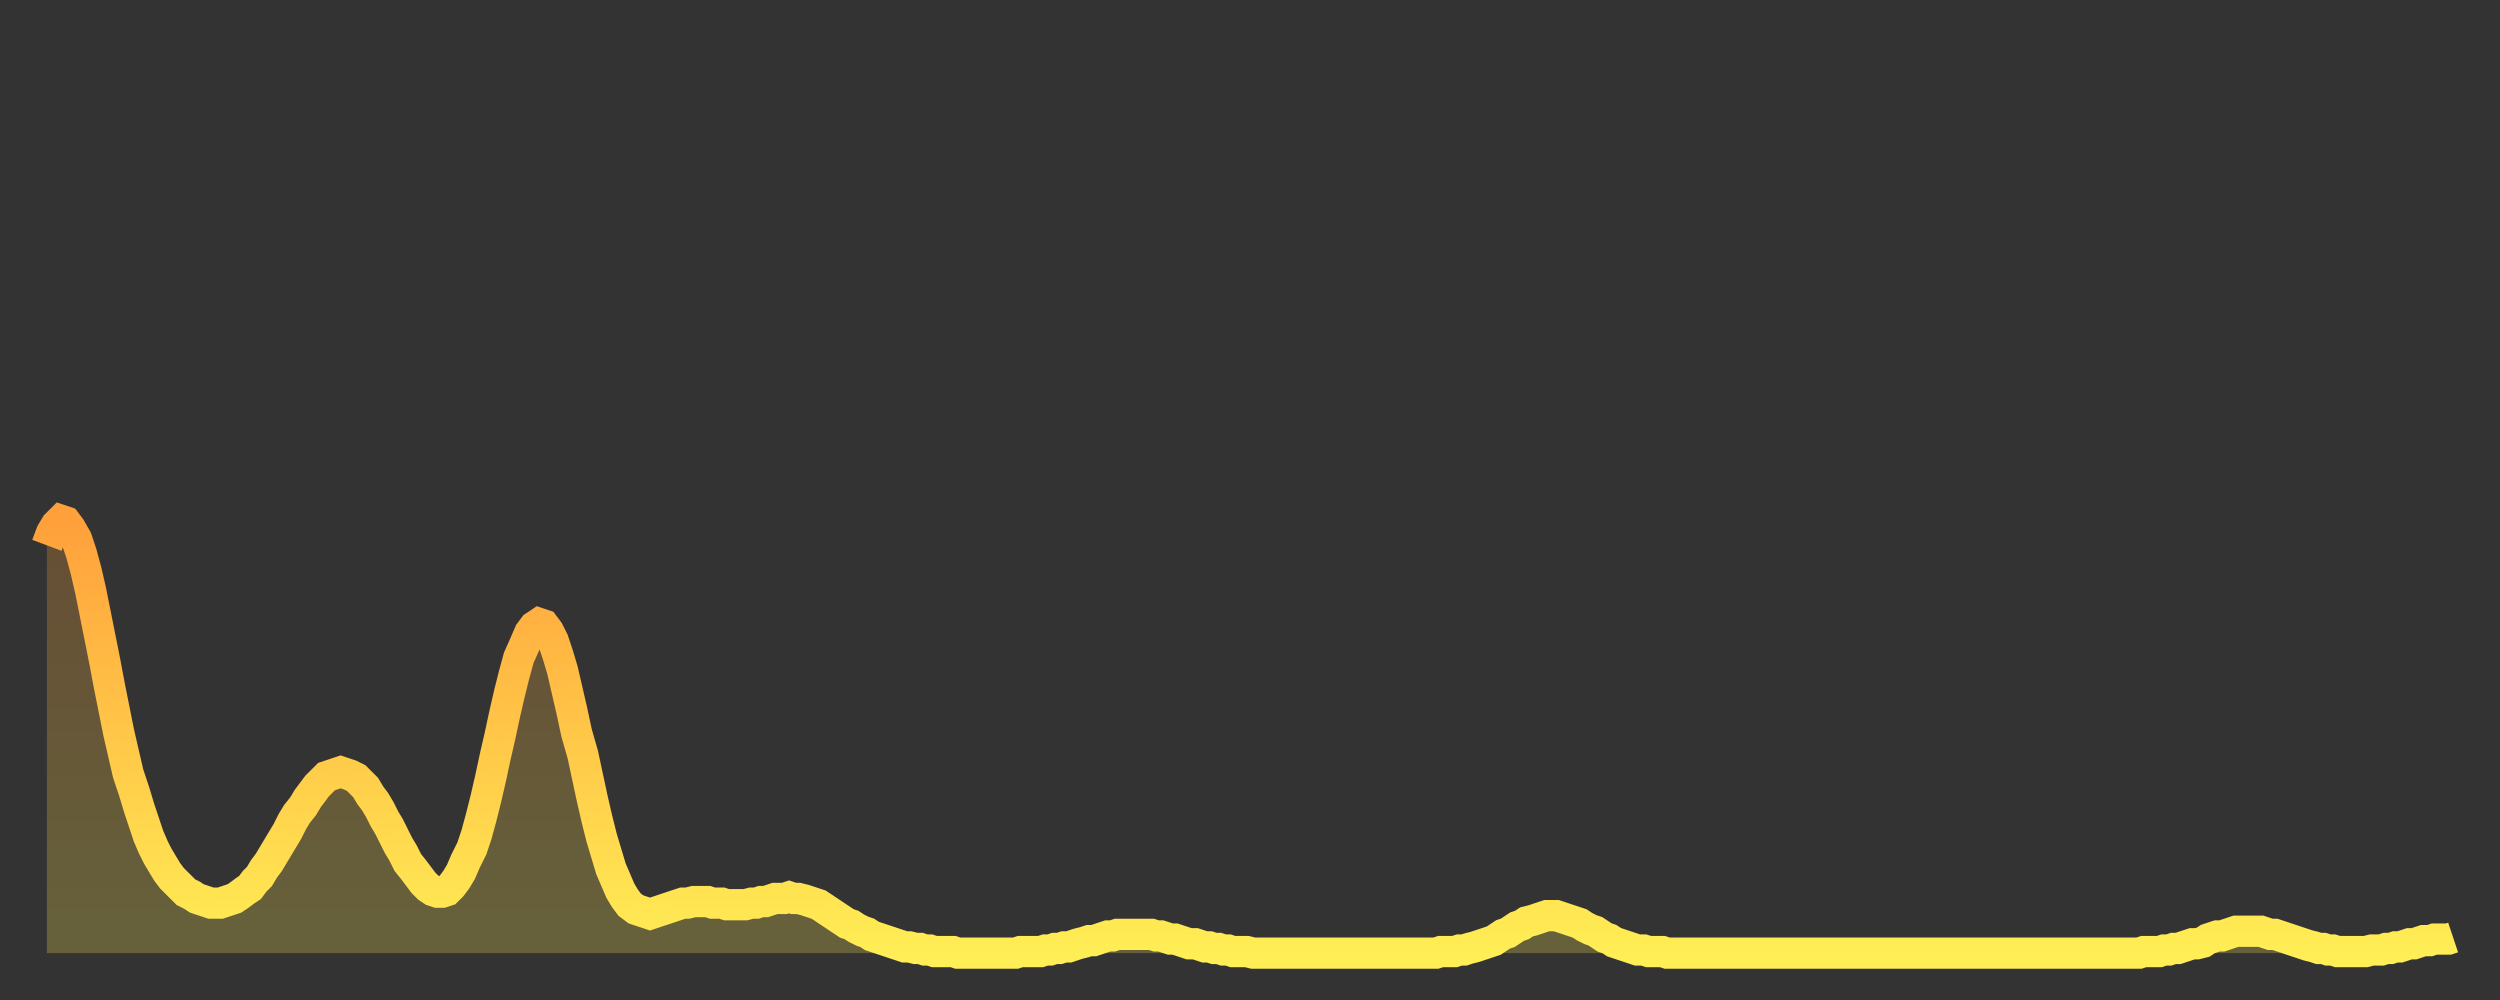
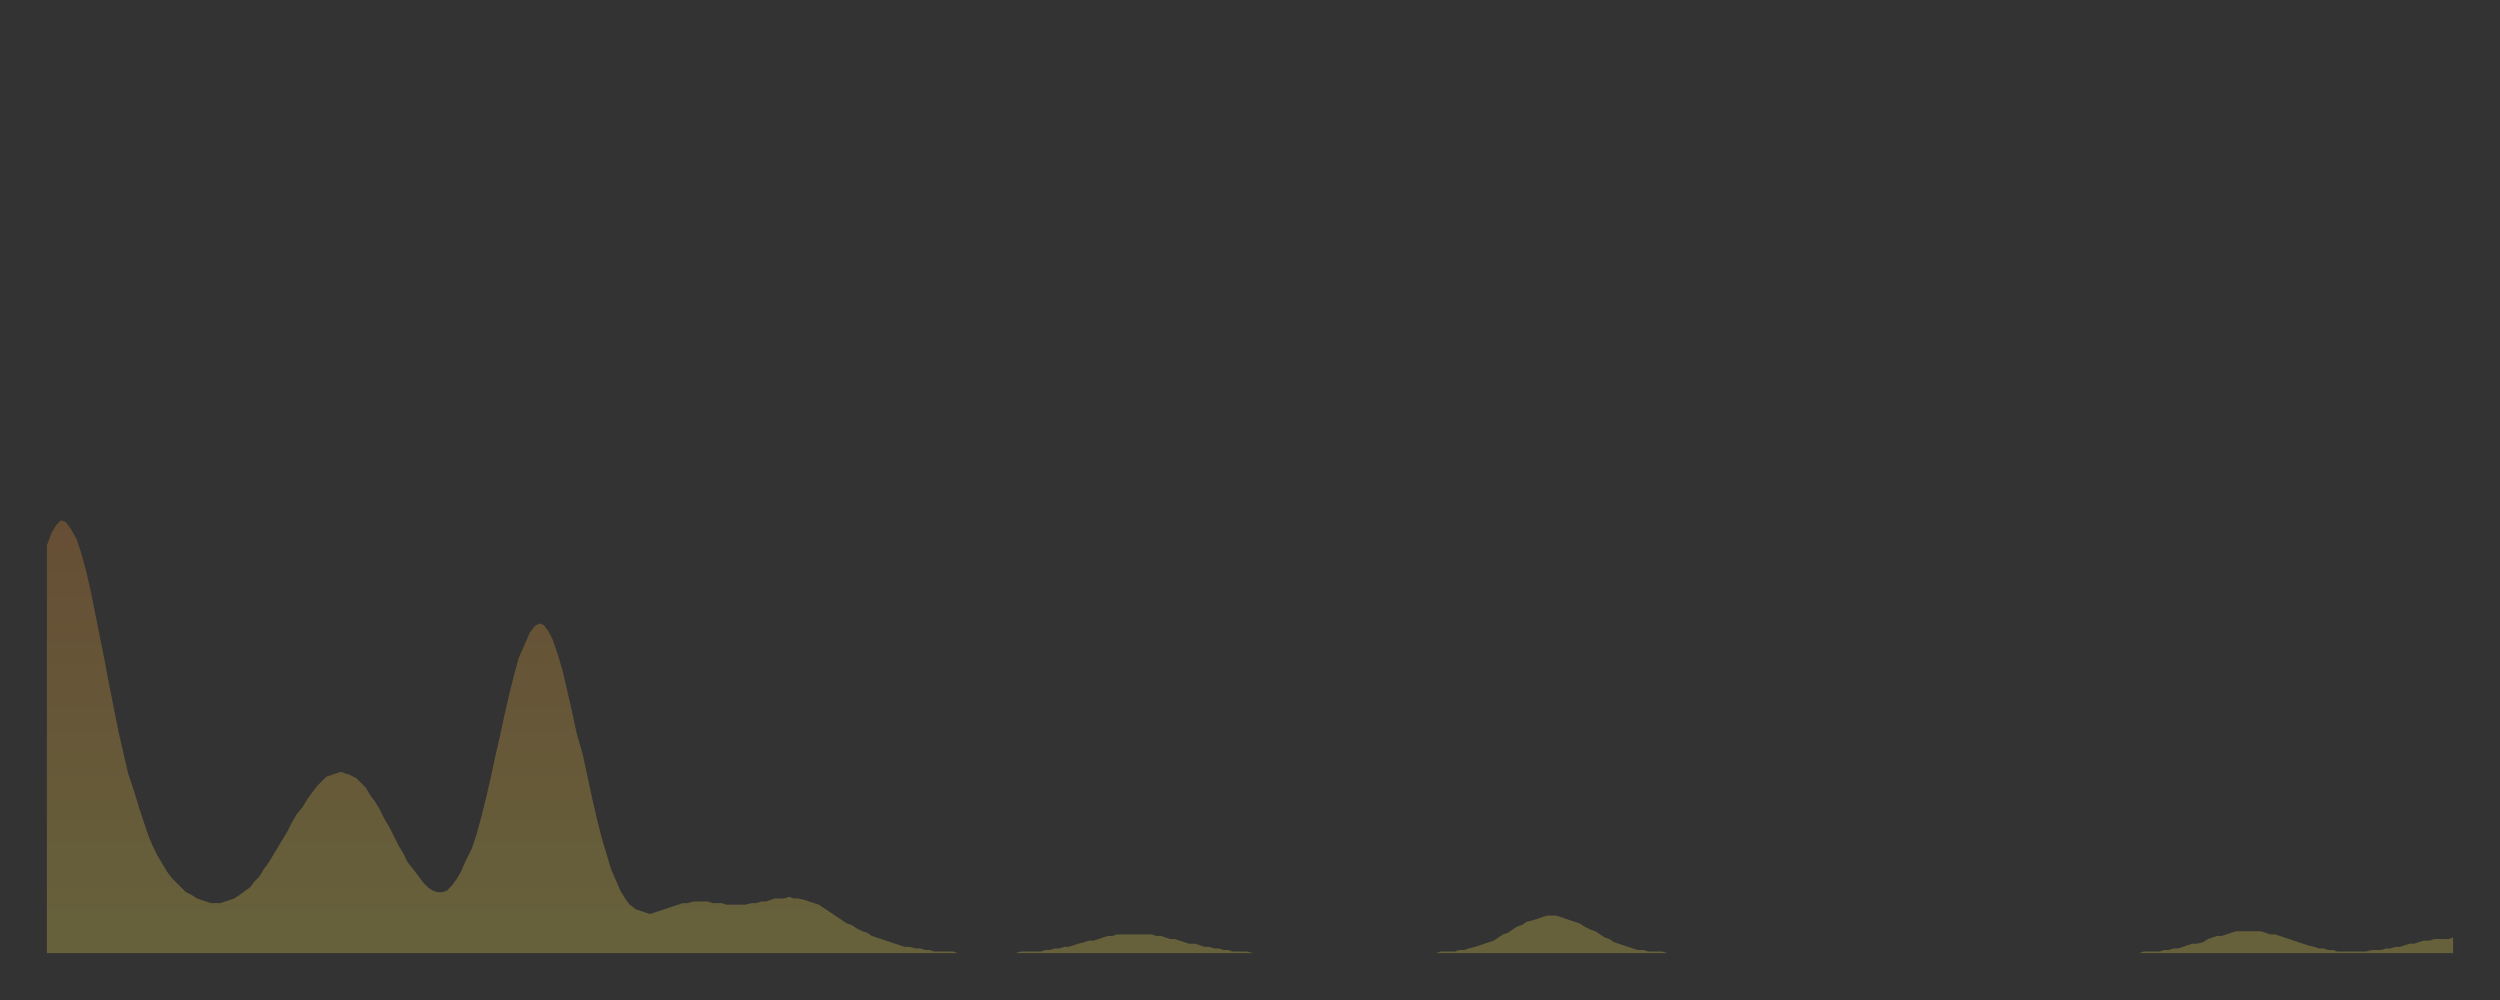
<svg xmlns="http://www.w3.org/2000/svg" baseProfile="full" height="64" version="1.1" width="160">
  <rect width="100%" height="100%" fill="#333333" stroke="none" />
  <defs>
    <linearGradient id="id1769070" x1="0" x2="0" y1="0" y2="1">
      <stop offset="0%" stop-color="#ffa03b" />
      <stop offset="50%" stop-color="#ffc748" />
      <stop offset="100%" stop-color="#ffee55" />
    </linearGradient>
  </defs>
  <g transform="translate(3,3)">
    <g>
-       <path d="M 0.0 31.9 0.3 31.1 0.6 30.6 0.9 30.3 1.2 30.4 1.5 30.8 1.9 31.5 2.2 32.4 2.5 33.5 2.8 34.8 3.1 36.3 3.4 37.8 3.7 39.3 4.0 40.9 4.3 42.4 4.6 43.9 4.9 45.2 5.2 46.5 5.6 47.7 5.9 48.7 6.2 49.6 6.5 50.5 6.8 51.2 7.1 51.8 7.4 52.3 7.7 52.8 8.0 53.2 8.3 53.5 8.6 53.8 8.9 54.1 9.3 54.3 9.6 54.5 9.9 54.6 10.2 54.7 10.5 54.8 10.8 54.8 11.1 54.8 11.4 54.7 11.7 54.6 12.0 54.5 12.3 54.3 12.7 54.0 13.0 53.8 13.3 53.4 13.6 53.1 13.9 52.6 14.2 52.2 14.5 51.7 14.8 51.2 15.1 50.7 15.4 50.2 15.7 49.6 16.0 49.1 16.4 48.6 16.7 48.1 17.0 47.7 17.3 47.3 17.6 47.0 17.9 46.7 18.2 46.6 18.5 46.5 18.8 46.4 19.1 46.5 19.4 46.6 19.8 46.8 20.1 47.1 20.4 47.4 20.7 47.9 21.0 48.3 21.3 48.8 21.6 49.4 21.9 49.9 22.2 50.5 22.5 51.1 22.8 51.6 23.1 52.2 23.5 52.7 23.8 53.1 24.1 53.5 24.4 53.8 24.7 54.0 25.0 54.1 25.3 54.1 25.6 54.0 25.9 53.7 26.2 53.3 26.5 52.8 26.8 52.1 27.2 51.3 27.5 50.4 27.8 49.3 28.1 48.1 28.4 46.8 28.7 45.4 29.0 44.1 29.3 42.7 29.6 41.4 29.9 40.2 30.2 39.1 30.6 38.2 30.9 37.5 31.2 37.1 31.5 36.9 31.8 37.0 32.1 37.4 32.4 38.0 32.7 38.9 33.0 39.9 33.3 41.2 33.6 42.5 33.9 43.9 34.3 45.3 34.6 46.7 34.9 48.1 35.2 49.4 35.5 50.6 35.8 51.6 36.1 52.6 36.4 53.3 36.7 54.0 37.0 54.5 37.3 54.9 37.7 55.2 38.0 55.3 38.3 55.4 38.6 55.5 38.9 55.4 39.2 55.3 39.5 55.2 39.8 55.1 40.1 55.0 40.4 54.9 40.7 54.8 41.0 54.8 41.4 54.7 41.7 54.7 42.0 54.7 42.3 54.7 42.6 54.8 42.9 54.8 43.2 54.8 43.5 54.9 43.8 54.9 44.1 54.9 44.4 54.9 44.7 54.9 45.1 54.8 45.4 54.8 45.7 54.7 46.0 54.7 46.3 54.6 46.6 54.5 46.9 54.5 47.2 54.5 47.5 54.4 47.8 54.5 48.1 54.5 48.5 54.6 48.8 54.7 49.1 54.8 49.4 54.9 49.7 55.1 50.0 55.3 50.3 55.5 50.6 55.7 50.9 55.9 51.2 56.1 51.5 56.2 51.8 56.4 52.2 56.6 52.5 56.7 52.8 56.9 53.1 57.0 53.4 57.1 53.7 57.2 54.0 57.3 54.3 57.4 54.6 57.5 54.9 57.6 55.2 57.6 55.6 57.7 55.9 57.7 56.2 57.8 56.5 57.8 56.8 57.9 57.1 57.9 57.4 57.9 57.7 57.9 58.0 57.9 58.3 58.0 58.6 58.0 58.9 58.0 59.3 58.0 59.6 58.0 59.9 58.0 60.2 58.0 60.5 58.0 60.8 58.0 61.1 58.0 61.4 58.0 61.7 58.0 62.0 58.0 62.3 57.9 62.6 57.9 63.0 57.9 63.3 57.9 63.6 57.9 63.9 57.8 64.2 57.8 64.5 57.7 64.8 57.7 65.1 57.6 65.4 57.6 65.7 57.5 66.0 57.4 66.4 57.3 66.7 57.2 67.0 57.2 67.3 57.1 67.6 57.0 67.9 56.9 68.2 56.9 68.5 56.8 68.8 56.8 69.1 56.8 69.4 56.8 69.7 56.8 70.1 56.8 70.4 56.8 70.7 56.8 71.0 56.9 71.3 56.9 71.6 57.0 71.9 57.1 72.2 57.1 72.5 57.2 72.8 57.3 73.1 57.4 73.5 57.4 73.8 57.5 74.1 57.6 74.4 57.6 74.7 57.7 75.0 57.7 75.3 57.8 75.6 57.8 75.9 57.9 76.2 57.9 76.5 57.9 76.8 57.9 77.2 58.0 77.5 58.0 77.8 58.0 78.1 58.0 78.4 58.0 78.7 58.0 79.0 58.0 79.3 58.0 79.6 58.0 79.9 58.0 80.2 58.0 80.5 58.0 80.9 58.0 81.2 58.0 81.5 58.0 81.8 58.0 82.1 58.0 82.4 58.0 82.7 58.0 83.0 58.0 83.3 58.0 83.6 58.0 83.9 58.0 84.3 58.0 84.6 58.0 84.9 58.0 85.2 58.0 85.5 58.0 85.8 58.0 86.1 58.0 86.4 58.0 86.7 58.0 87.0 58.0 87.3 58.0 87.6 58.0 88.0 58.0 88.3 58.0 88.6 58.0 88.9 58.0 89.2 57.9 89.5 57.9 89.8 57.9 90.1 57.9 90.4 57.8 90.7 57.8 91.0 57.7 91.4 57.6 91.7 57.5 92.0 57.4 92.3 57.3 92.6 57.2 92.9 57.0 93.2 56.8 93.5 56.7 93.8 56.5 94.1 56.3 94.4 56.2 94.7 56.0 95.1 55.9 95.4 55.8 95.7 55.7 96.0 55.6 96.3 55.6 96.6 55.6 96.9 55.7 97.2 55.8 97.5 55.9 97.8 56.0 98.1 56.1 98.4 56.3 98.8 56.5 99.1 56.6 99.4 56.8 99.7 57.0 100.0 57.1 100.3 57.3 100.6 57.4 100.9 57.5 101.2 57.6 101.5 57.7 101.8 57.8 102.2 57.8 102.5 57.9 102.8 57.9 103.1 57.9 103.4 57.9 103.7 58.0 104.0 58.0 104.3 58.0 104.6 58.0 104.9 58.0 105.2 58.0 105.5 58.0 105.9 58.0 106.2 58.0 106.5 58.0 106.8 58.0 107.1 58.0 107.4 58.0 107.7 58.0 108.0 58.0 108.3 58.0 108.6 58.0 108.9 58.0 109.3 58.0 109.6 58.0 109.9 58.0 110.2 58.0 110.5 58.0 110.8 58.0 111.1 58.0 111.4 58.0 111.7 58.0 112.0 58.0 112.3 58.0 112.6 58.0 113.0 58.0 113.3 58.0 113.6 58.0 113.9 58.0 114.2 58.0 114.5 58.0 114.8 58.0 115.1 58.0 115.4 58.0 115.7 58.0 116.0 58.0 116.3 58.0 116.7 58.0 117.0 58.0 117.3 58.0 117.6 58.0 117.9 58.0 118.2 58.0 118.5 58.0 118.8 58.0 119.1 58.0 119.4 58.0 119.7 58.0 120.1 58.0 120.4 58.0 120.7 58.0 121.0 58.0 121.3 58.0 121.6 58.0 121.9 58.0 122.2 58.0 122.5 58.0 122.8 58.0 123.1 58.0 123.4 58.0 123.8 58.0 124.1 58.0 124.4 58.0 124.7 58.0 125.0 58.0 125.3 58.0 125.6 58.0 125.9 58.0 126.2 58.0 126.5 58.0 126.8 58.0 127.2 58.0 127.5 58.0 127.8 58.0 128.1 58.0 128.4 58.0 128.7 58.0 129.0 58.0 129.3 58.0 129.6 58.0 129.9 58.0 130.2 58.0 130.5 58.0 130.9 58.0 131.2 58.0 131.5 58.0 131.8 58.0 132.1 58.0 132.4 58.0 132.7 58.0 133.0 58.0 133.3 58.0 133.6 58.0 133.9 58.0 134.2 57.9 134.6 57.9 134.9 57.9 135.2 57.9 135.5 57.8 135.8 57.8 136.1 57.7 136.4 57.7 136.7 57.6 137.0 57.5 137.3 57.4 137.6 57.4 138.0 57.3 138.3 57.1 138.6 57.0 138.9 56.9 139.2 56.9 139.5 56.8 139.8 56.7 140.1 56.6 140.4 56.6 140.7 56.6 141.0 56.6 141.3 56.6 141.7 56.6 142.0 56.7 142.3 56.8 142.6 56.8 142.9 56.9 143.2 57.0 143.5 57.1 143.8 57.2 144.1 57.3 144.4 57.4 144.7 57.5 145.1 57.6 145.4 57.7 145.7 57.7 146.0 57.8 146.3 57.8 146.6 57.9 146.9 57.9 147.2 57.9 147.5 57.9 147.8 57.9 148.1 57.9 148.4 57.9 148.8 57.8 149.1 57.8 149.4 57.8 149.7 57.7 150.0 57.7 150.3 57.6 150.6 57.6 150.9 57.5 151.2 57.4 151.5 57.4 151.8 57.3 152.1 57.2 152.5 57.2 152.8 57.1 153.1 57.1 153.4 57.1 153.7 57.1 154.0 57.0" fill="none" id="graph-curve" opacity="1" stroke="url(#id1769070)" stroke-width="2" />
      <path d="M 0 58 L 0.0 31.9 0.3 31.1 0.6 30.6 0.9 30.3 1.2 30.4 1.5 30.8 1.9 31.5 2.2 32.4 2.5 33.5 2.8 34.8 3.1 36.3 3.4 37.8 3.7 39.3 4.0 40.9 4.3 42.4 4.6 43.9 4.9 45.2 5.2 46.5 5.6 47.7 5.9 48.7 6.2 49.6 6.5 50.5 6.8 51.2 7.1 51.8 7.4 52.3 7.7 52.8 8.0 53.2 8.3 53.5 8.6 53.8 8.9 54.1 9.3 54.3 9.6 54.5 9.9 54.6 10.2 54.7 10.5 54.8 10.8 54.8 11.1 54.8 11.4 54.7 11.7 54.6 12.0 54.5 12.3 54.3 12.7 54.0 13.0 53.8 13.3 53.4 13.6 53.1 13.9 52.6 14.2 52.2 14.5 51.7 14.8 51.2 15.1 50.7 15.4 50.2 15.7 49.6 16.0 49.1 16.4 48.6 16.7 48.1 17.0 47.7 17.3 47.3 17.6 47.0 17.9 46.7 18.2 46.6 18.5 46.5 18.8 46.4 19.1 46.5 19.4 46.6 19.8 46.8 20.1 47.1 20.4 47.4 20.7 47.9 21.0 48.3 21.3 48.8 21.6 49.4 21.9 49.9 22.2 50.5 22.5 51.1 22.8 51.6 23.1 52.2 23.5 52.7 23.8 53.1 24.1 53.5 24.4 53.8 24.7 54.0 25.0 54.1 25.3 54.1 25.6 54.0 25.9 53.7 26.2 53.3 26.5 52.8 26.8 52.1 27.2 51.3 27.5 50.4 27.8 49.3 28.1 48.1 28.4 46.8 28.7 45.4 29.0 44.1 29.3 42.7 29.6 41.4 29.9 40.2 30.2 39.1 30.6 38.2 30.9 37.5 31.2 37.1 31.5 36.9 31.8 37.0 32.1 37.4 32.4 38.0 32.7 38.9 33.0 39.9 33.3 41.2 33.6 42.5 33.9 43.9 34.3 45.3 34.6 46.7 34.9 48.1 35.2 49.4 35.5 50.6 35.8 51.6 36.1 52.6 36.4 53.3 36.7 54.0 37.0 54.5 37.3 54.9 37.7 55.2 38.0 55.3 38.3 55.4 38.6 55.5 38.9 55.4 39.2 55.3 39.5 55.2 39.8 55.1 40.1 55.0 40.4 54.9 40.7 54.8 41.0 54.8 41.4 54.7 41.7 54.7 42.0 54.7 42.3 54.7 42.6 54.8 42.9 54.8 43.2 54.8 43.5 54.9 43.8 54.9 44.1 54.9 44.4 54.9 44.7 54.9 45.1 54.8 45.4 54.8 45.7 54.7 46.0 54.7 46.3 54.6 46.6 54.5 46.9 54.5 47.2 54.5 47.5 54.4 47.8 54.5 48.1 54.5 48.5 54.6 48.8 54.7 49.1 54.8 49.4 54.9 49.7 55.1 50.0 55.3 50.3 55.5 50.6 55.7 50.9 55.9 51.2 56.1 51.5 56.2 51.8 56.4 52.2 56.6 52.5 56.7 52.8 56.9 53.1 57.0 53.4 57.1 53.7 57.2 54.0 57.3 54.3 57.4 54.6 57.5 54.9 57.6 55.2 57.6 55.6 57.7 55.9 57.7 56.2 57.8 56.5 57.8 56.8 57.9 57.1 57.9 57.4 57.9 57.7 57.9 58.0 57.9 58.3 58.0 58.6 58.0 58.9 58.0 59.3 58.0 59.6 58.0 59.9 58.0 60.2 58.0 60.5 58.0 60.8 58.0 61.1 58.0 61.4 58.0 61.7 58.0 62.0 58.0 62.3 57.9 62.6 57.9 63.0 57.9 63.3 57.9 63.6 57.9 63.9 57.8 64.2 57.8 64.5 57.7 64.8 57.7 65.1 57.6 65.4 57.6 65.7 57.5 66.0 57.4 66.4 57.3 66.7 57.2 67.0 57.2 67.3 57.1 67.6 57.0 67.9 56.9 68.2 56.9 68.5 56.8 68.8 56.8 69.1 56.8 69.4 56.8 69.7 56.8 70.1 56.8 70.4 56.8 70.7 56.8 71.0 56.9 71.3 56.9 71.6 57.0 71.9 57.1 72.2 57.1 72.5 57.2 72.8 57.3 73.1 57.4 73.5 57.4 73.8 57.5 74.1 57.6 74.4 57.6 74.7 57.7 75.0 57.7 75.3 57.8 75.6 57.8 75.9 57.9 76.2 57.9 76.5 57.9 76.8 57.9 77.2 58.0 77.5 58.0 77.8 58.0 78.1 58.0 78.4 58.0 78.7 58.0 79.0 58.0 79.3 58.0 79.6 58.0 79.9 58.0 80.2 58.0 80.5 58.0 80.9 58.0 81.2 58.0 81.5 58.0 81.8 58.0 82.1 58.0 82.4 58.0 82.7 58.0 83.0 58.0 83.3 58.0 83.6 58.0 83.9 58.0 84.3 58.0 84.6 58.0 84.9 58.0 85.2 58.0 85.5 58.0 85.8 58.0 86.1 58.0 86.4 58.0 86.7 58.0 87.0 58.0 87.3 58.0 87.6 58.0 88.0 58.0 88.3 58.0 88.6 58.0 88.9 58.0 89.2 57.9 89.5 57.9 89.8 57.9 90.1 57.9 90.4 57.8 90.7 57.8 91.0 57.7 91.4 57.6 91.7 57.5 92.0 57.4 92.3 57.3 92.6 57.2 92.9 57.0 93.2 56.8 93.5 56.7 93.8 56.5 94.1 56.3 94.4 56.2 94.7 56.0 95.1 55.9 95.4 55.8 95.7 55.7 96.0 55.6 96.3 55.6 96.6 55.6 96.9 55.7 97.2 55.8 97.5 55.9 97.8 56.0 98.1 56.1 98.4 56.3 98.8 56.5 99.1 56.6 99.4 56.8 99.7 57.0 100.0 57.1 100.3 57.3 100.6 57.4 100.9 57.5 101.2 57.6 101.5 57.7 101.8 57.8 102.2 57.8 102.5 57.9 102.8 57.9 103.1 57.9 103.4 57.9 103.7 58.0 104.0 58.0 104.3 58.0 104.6 58.0 104.9 58.0 105.2 58.0 105.5 58.0 105.9 58.0 106.2 58.0 106.5 58.0 106.8 58.0 107.1 58.0 107.4 58.0 107.7 58.0 108.0 58.0 108.3 58.0 108.6 58.0 108.9 58.0 109.3 58.0 109.6 58.0 109.9 58.0 110.2 58.0 110.5 58.0 110.8 58.0 111.1 58.0 111.4 58.0 111.7 58.0 112.0 58.0 112.3 58.0 112.6 58.0 113.0 58.0 113.3 58.0 113.6 58.0 113.9 58.0 114.2 58.0 114.5 58.0 114.8 58.0 115.1 58.0 115.4 58.0 115.7 58.0 116.0 58.0 116.3 58.0 116.7 58.0 117.0 58.0 117.3 58.0 117.6 58.0 117.9 58.0 118.2 58.0 118.5 58.0 118.8 58.0 119.1 58.0 119.4 58.0 119.7 58.0 120.1 58.0 120.4 58.0 120.7 58.0 121.0 58.0 121.3 58.0 121.6 58.0 121.9 58.0 122.2 58.0 122.5 58.0 122.8 58.0 123.1 58.0 123.4 58.0 123.8 58.0 124.1 58.0 124.4 58.0 124.7 58.0 125.0 58.0 125.3 58.0 125.6 58.0 125.9 58.0 126.2 58.0 126.5 58.0 126.8 58.0 127.2 58.0 127.5 58.0 127.8 58.0 128.1 58.0 128.4 58.0 128.7 58.0 129.0 58.0 129.3 58.0 129.6 58.0 129.9 58.0 130.2 58.0 130.5 58.0 130.9 58.0 131.2 58.0 131.5 58.0 131.8 58.0 132.1 58.0 132.4 58.0 132.7 58.0 133.0 58.0 133.3 58.0 133.6 58.0 133.9 58.0 134.2 57.9 134.6 57.9 134.9 57.9 135.2 57.9 135.5 57.8 135.8 57.8 136.1 57.7 136.4 57.7 136.7 57.6 137.0 57.5 137.3 57.4 137.6 57.4 138.0 57.3 138.3 57.1 138.6 57.0 138.9 56.9 139.2 56.9 139.5 56.8 139.8 56.7 140.1 56.6 140.4 56.6 140.7 56.6 141.0 56.6 141.3 56.6 141.7 56.6 142.0 56.7 142.3 56.8 142.6 56.8 142.9 56.9 143.2 57.0 143.5 57.1 143.8 57.2 144.1 57.3 144.4 57.4 144.7 57.5 145.1 57.6 145.4 57.7 145.7 57.7 146.0 57.8 146.3 57.8 146.6 57.9 146.9 57.9 147.2 57.9 147.5 57.9 147.8 57.9 148.1 57.9 148.4 57.9 148.8 57.8 149.1 57.8 149.4 57.8 149.7 57.7 150.0 57.7 150.3 57.6 150.6 57.6 150.9 57.5 151.2 57.4 151.5 57.4 151.8 57.3 152.1 57.2 152.5 57.2 152.8 57.1 153.1 57.1 153.4 57.1 153.7 57.1 154.0 57.0 154 58" fill="url(#id1769070)" fill-opacity=".25" id="graph-shadow" />
    </g>
  </g>
</svg>